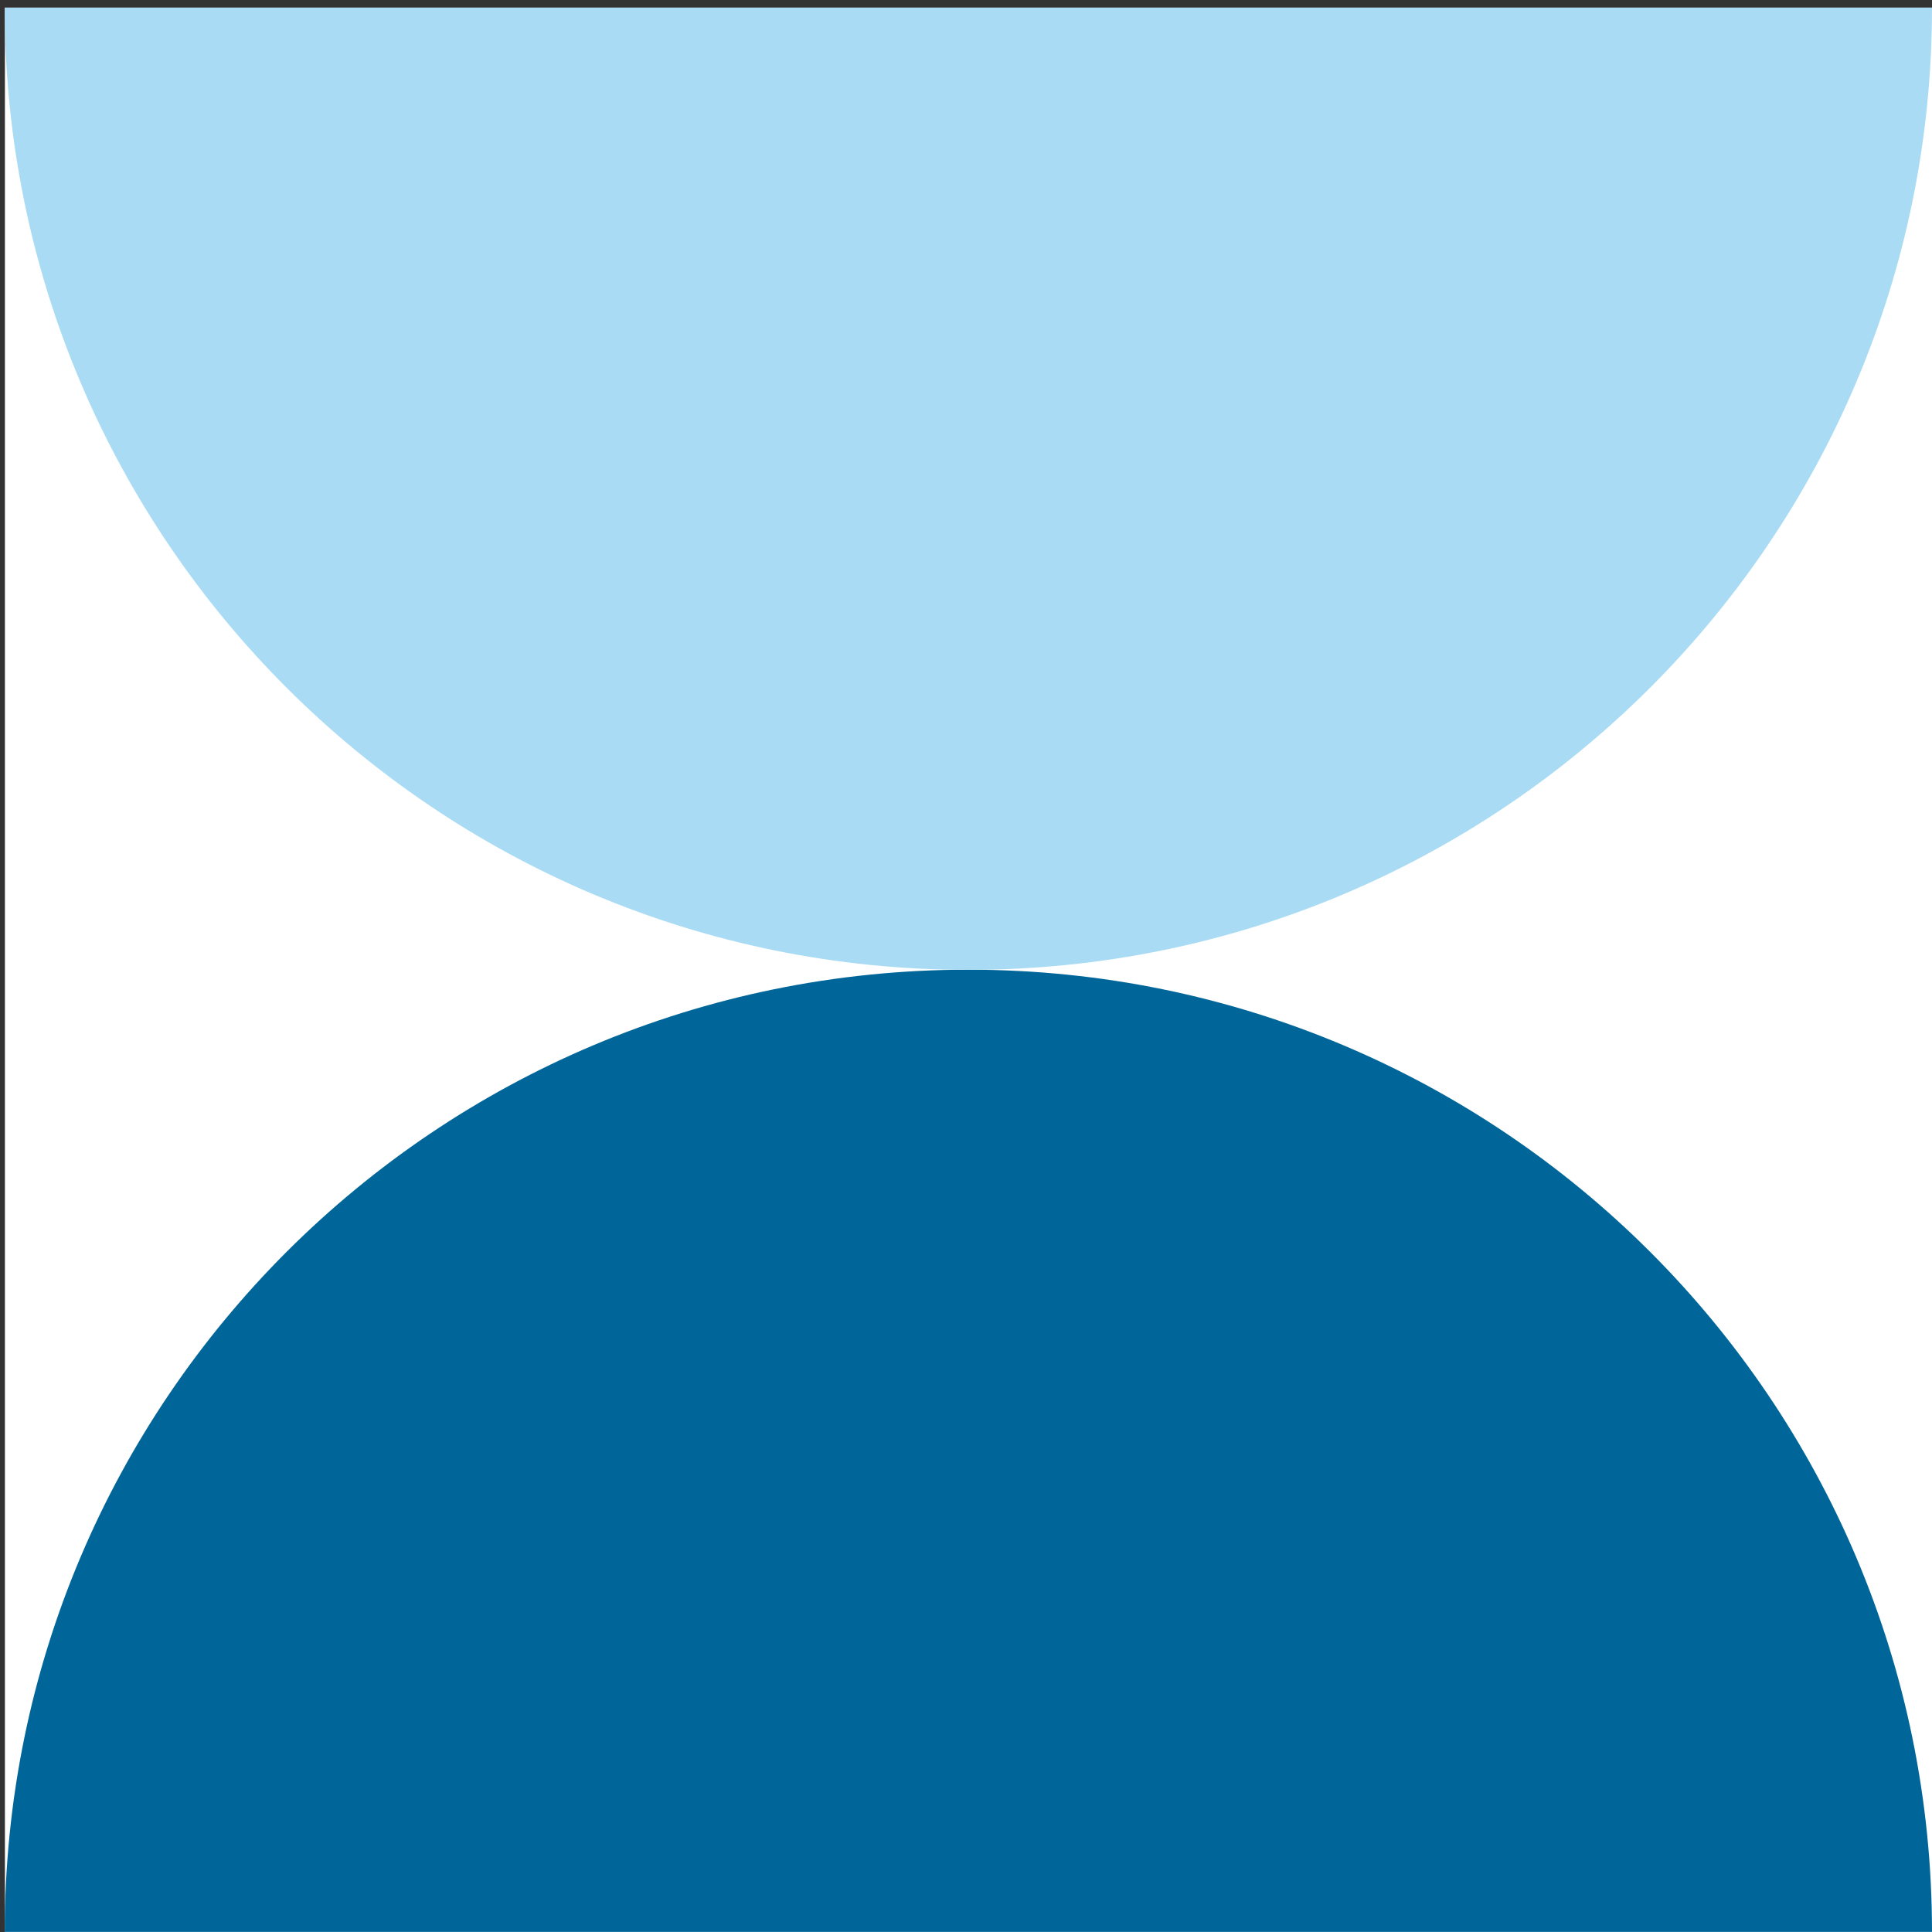
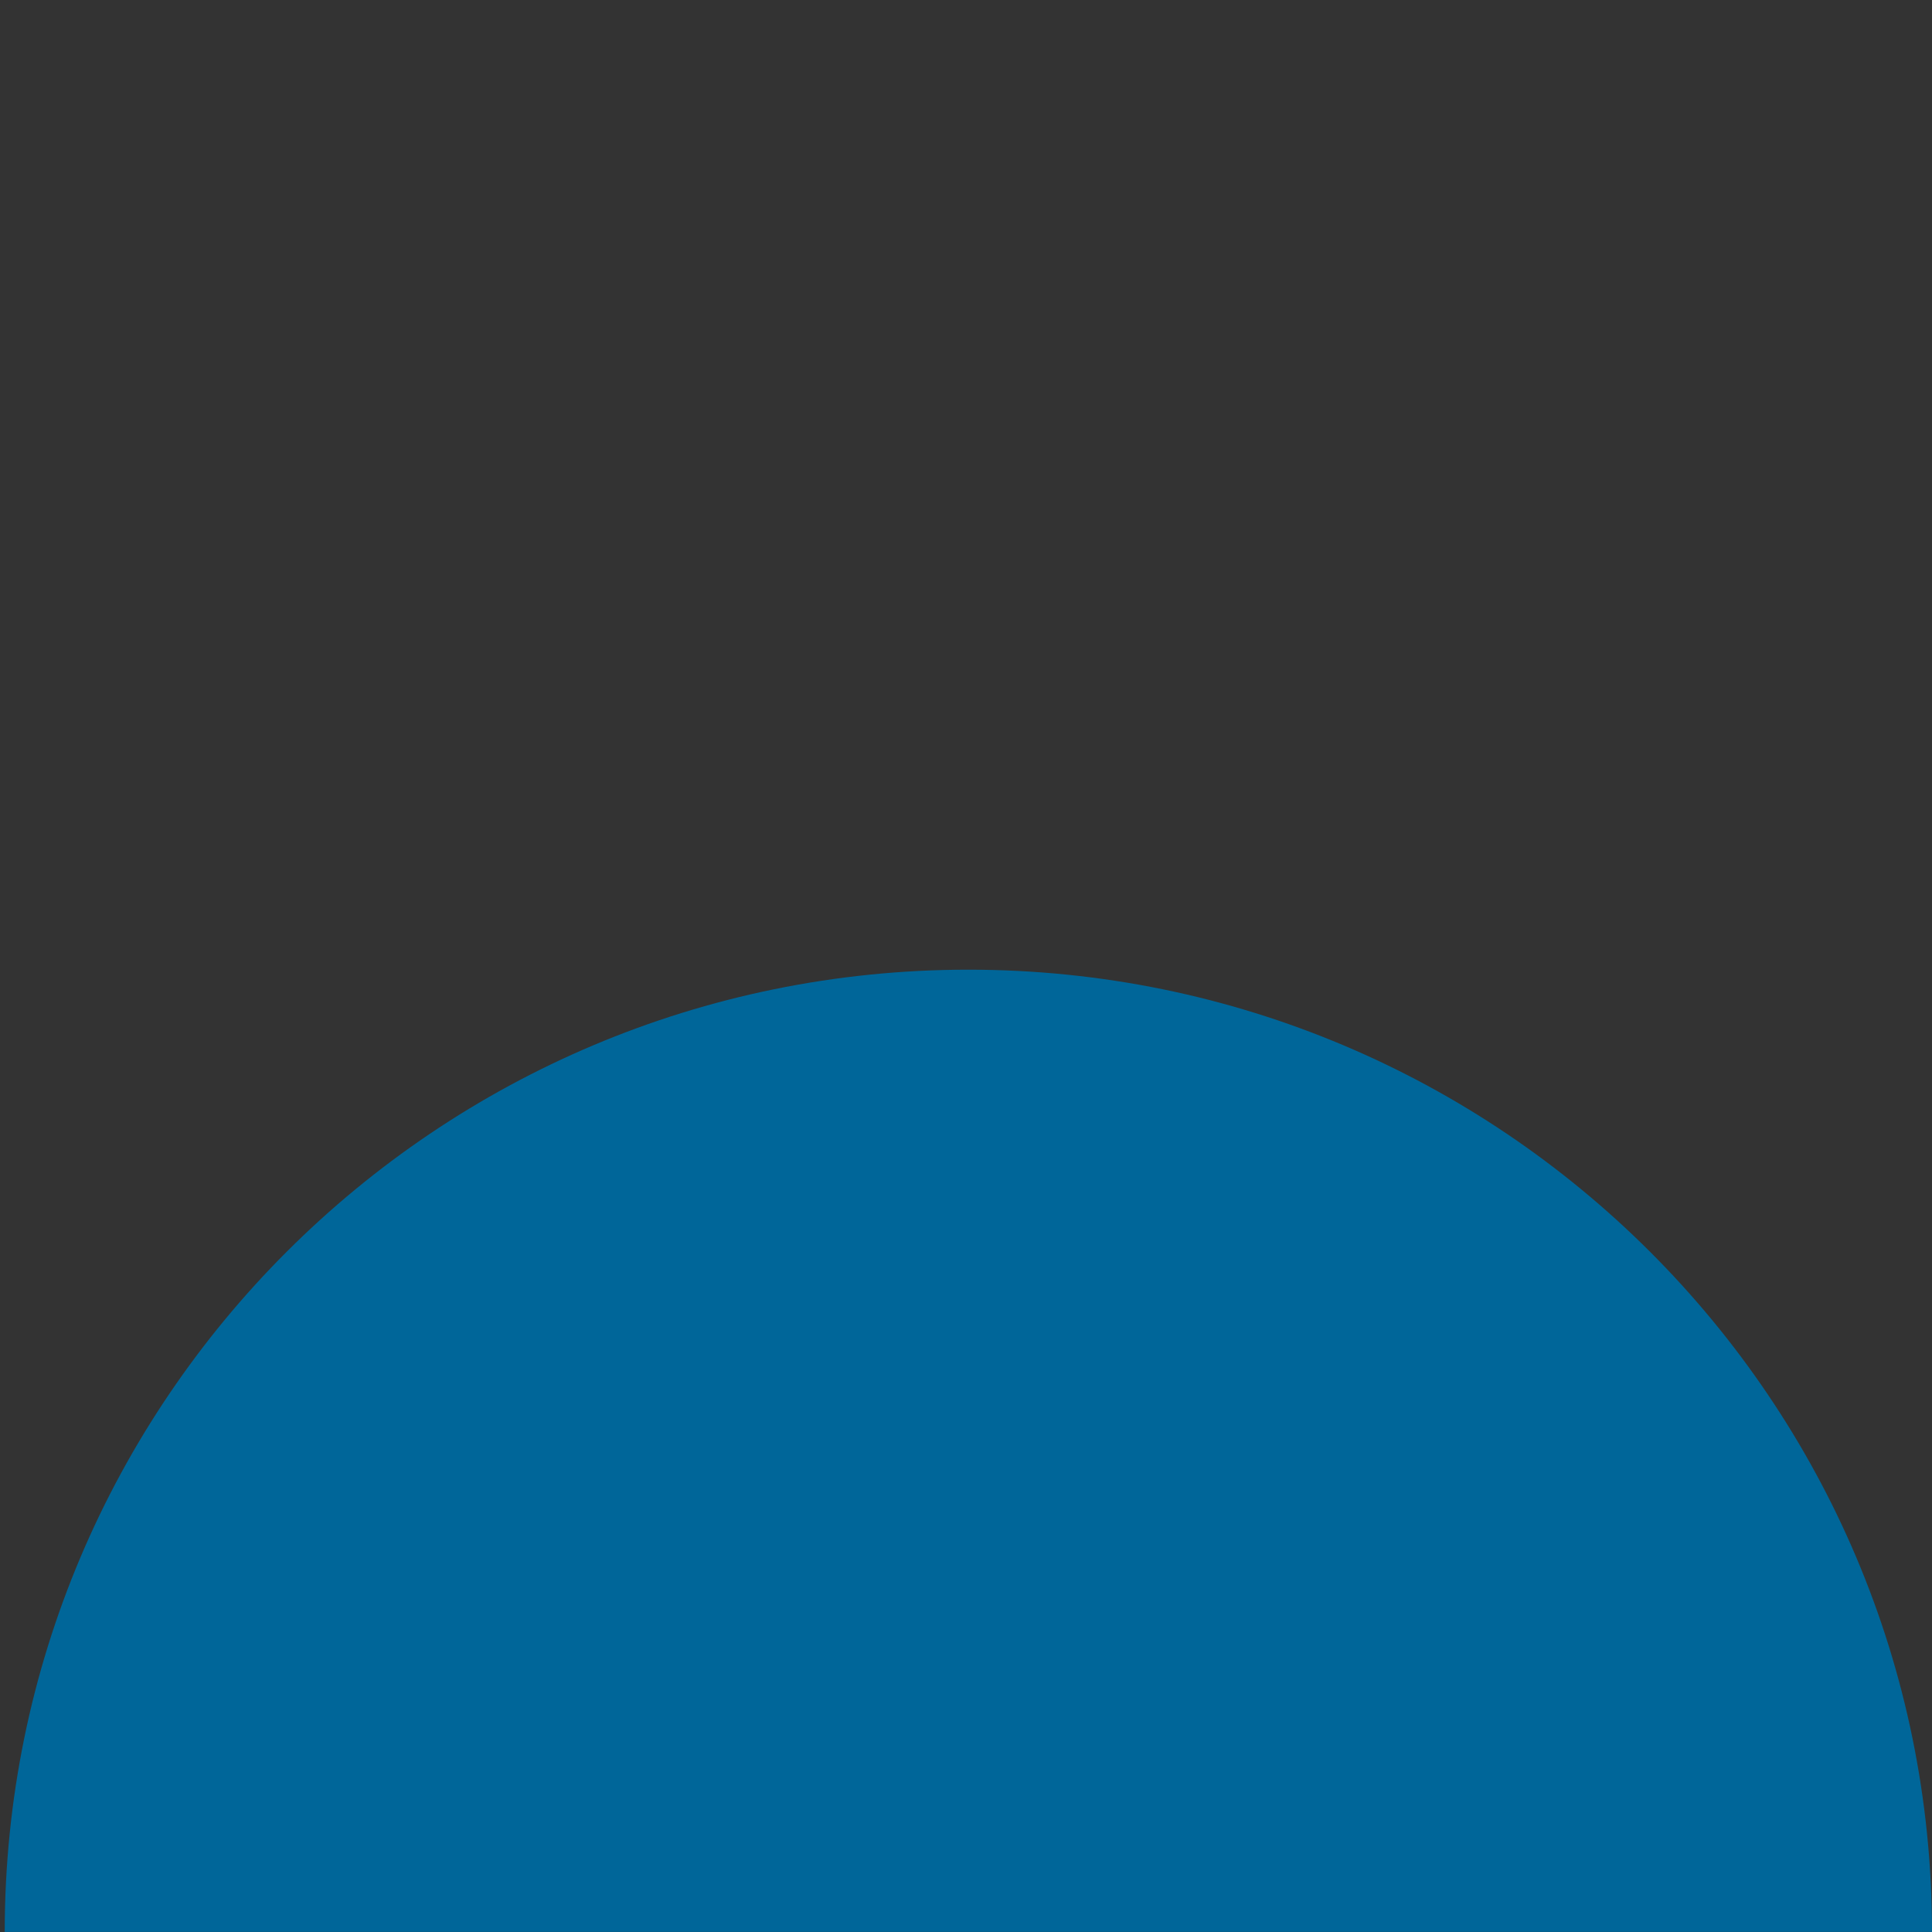
<svg xmlns="http://www.w3.org/2000/svg" width="249" height="249" viewBox="0 0 249 249" fill="none">
  <rect x="0" y="0" width="249" height="249" fill="#333333" stroke="none" />
-   <path d="M249 248.986L249 0.986L0.632 0.986L0.632 248.986L249 248.986Z" fill="white" />
  <path d="M249 248.986C249 180.491 193.401 124.975 124.804 124.975C56.207 124.975 0.609 180.491 0.609 248.986" fill="#006699" />
-   <path d="M249 0.986C249 69.482 193.401 124.998 124.804 124.998C56.207 124.998 0.609 69.482 0.609 0.986" fill="#A9DCF4" />
</svg>